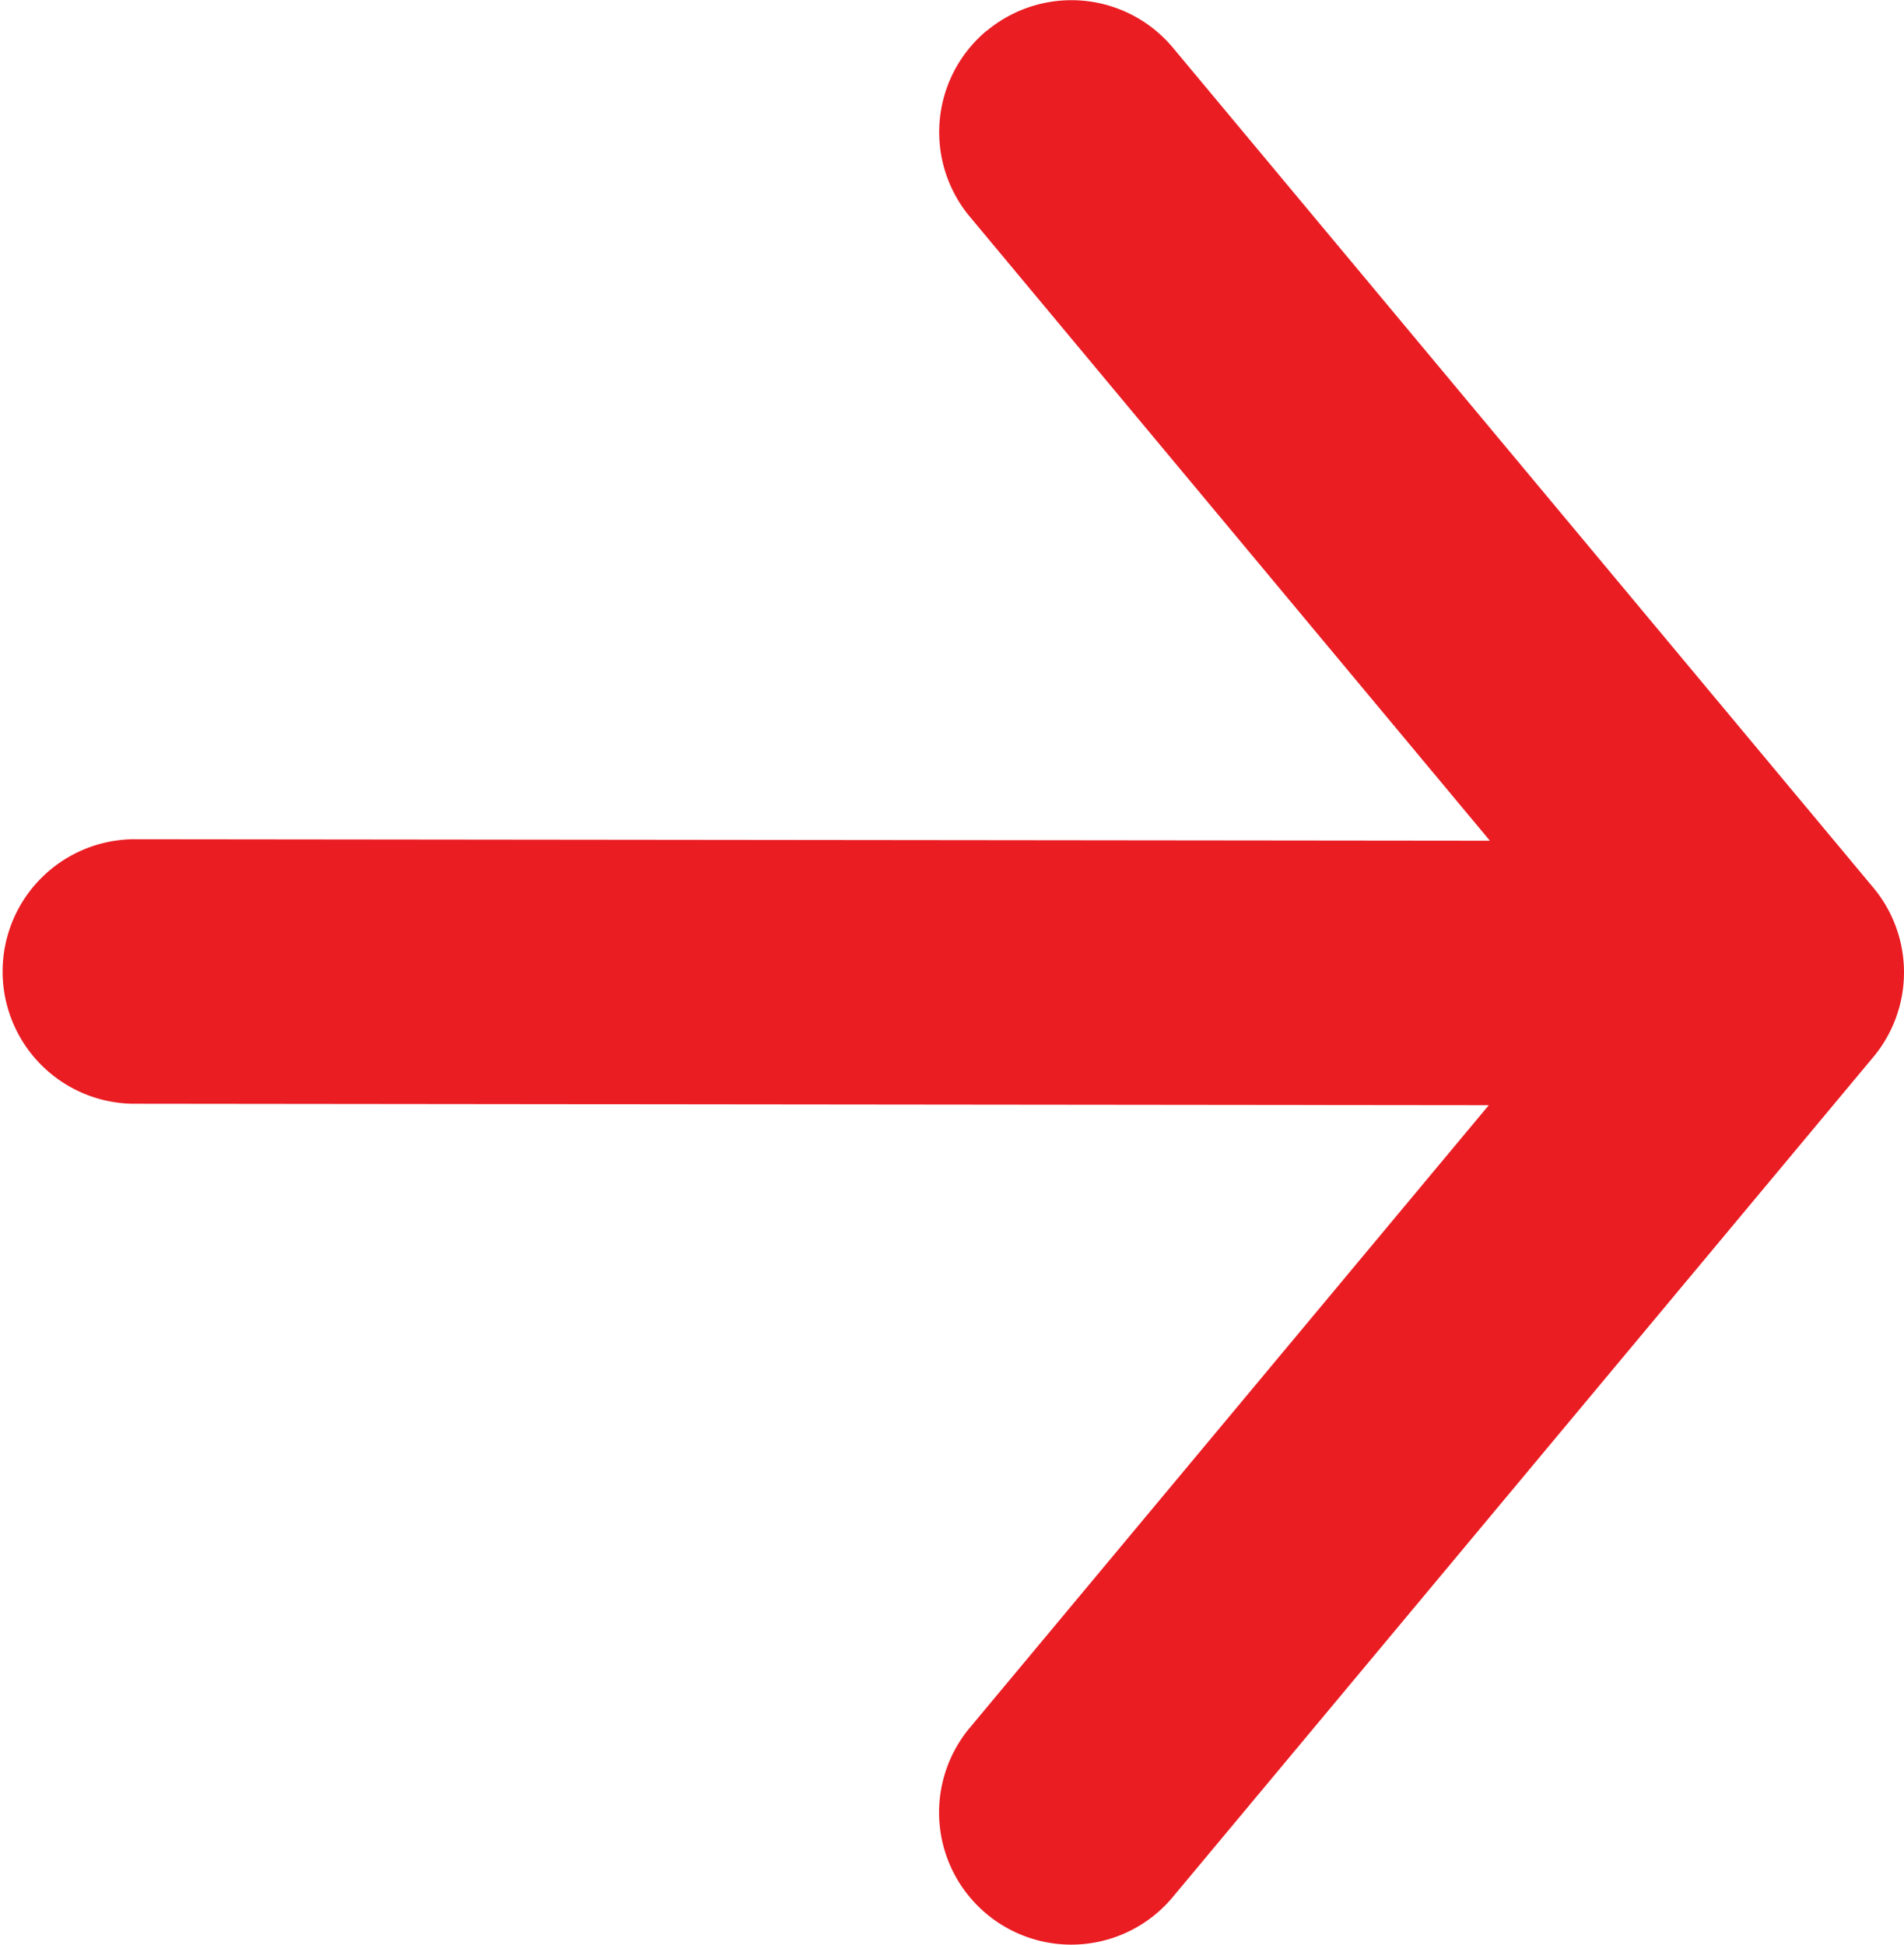
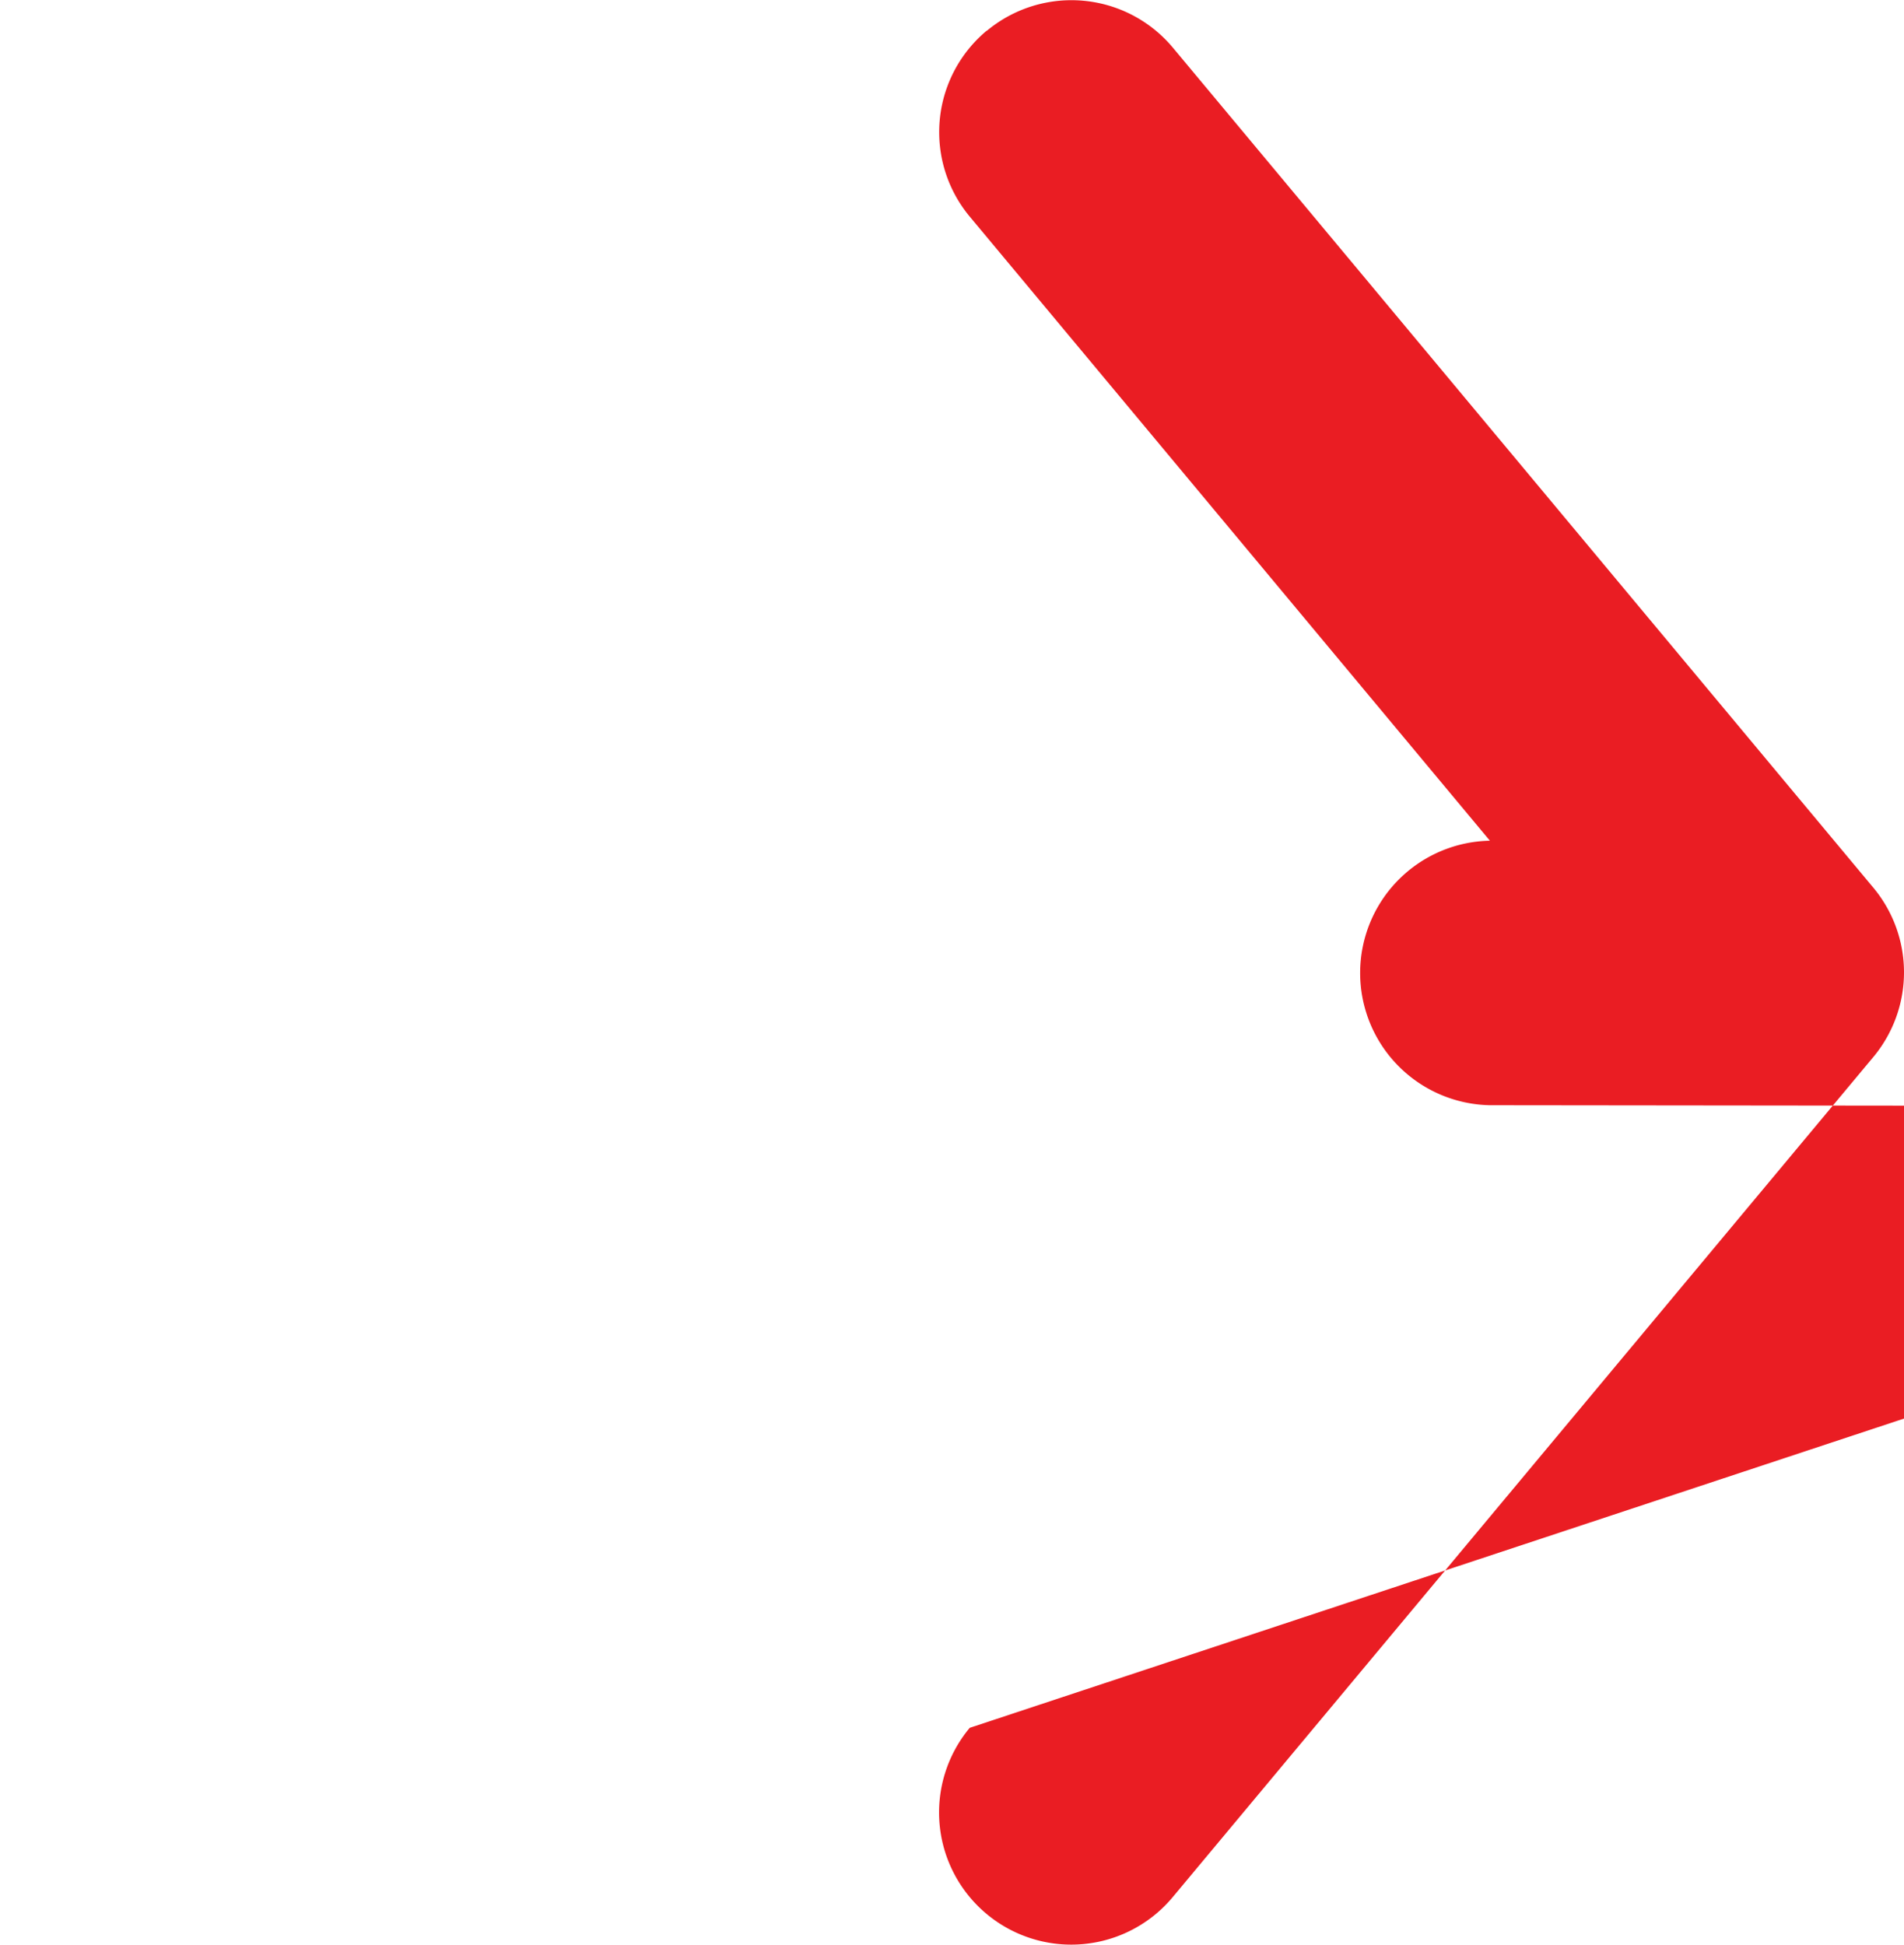
<svg xmlns="http://www.w3.org/2000/svg" width="34.01" height="34.738" viewBox="0 0 34.01 34.738">
  <defs>
    <style>.a{fill:#ea1d23;}</style>
  </defs>
  <g transform="translate(0 34.738) rotate(-90)">
-     <path class="a" d="M34.19,17.625a2.359,2.359,0,0,0-3.325-.3L19.72,26.613l.026-24.249a2.363,2.363,0,0,0-4.725-.006l-.026,24.235L3.873,17.322a2.36,2.36,0,0,0-3.324.3,2.36,2.36,0,0,0,.3,3.326L15.857,33.463a2.362,2.362,0,0,0,3.023,0L33.886,20.951a2.361,2.361,0,0,0,.3-3.326Z" />
+     <path class="a" d="M34.19,17.625a2.359,2.359,0,0,0-3.325-.3L19.72,26.613a2.363,2.363,0,0,0-4.725-.006l-.026,24.235L3.873,17.322a2.36,2.36,0,0,0-3.324.3,2.36,2.36,0,0,0,.3,3.326L15.857,33.463a2.362,2.362,0,0,0,3.023,0L33.886,20.951a2.361,2.361,0,0,0,.3-3.326Z" />
  </g>
</svg>